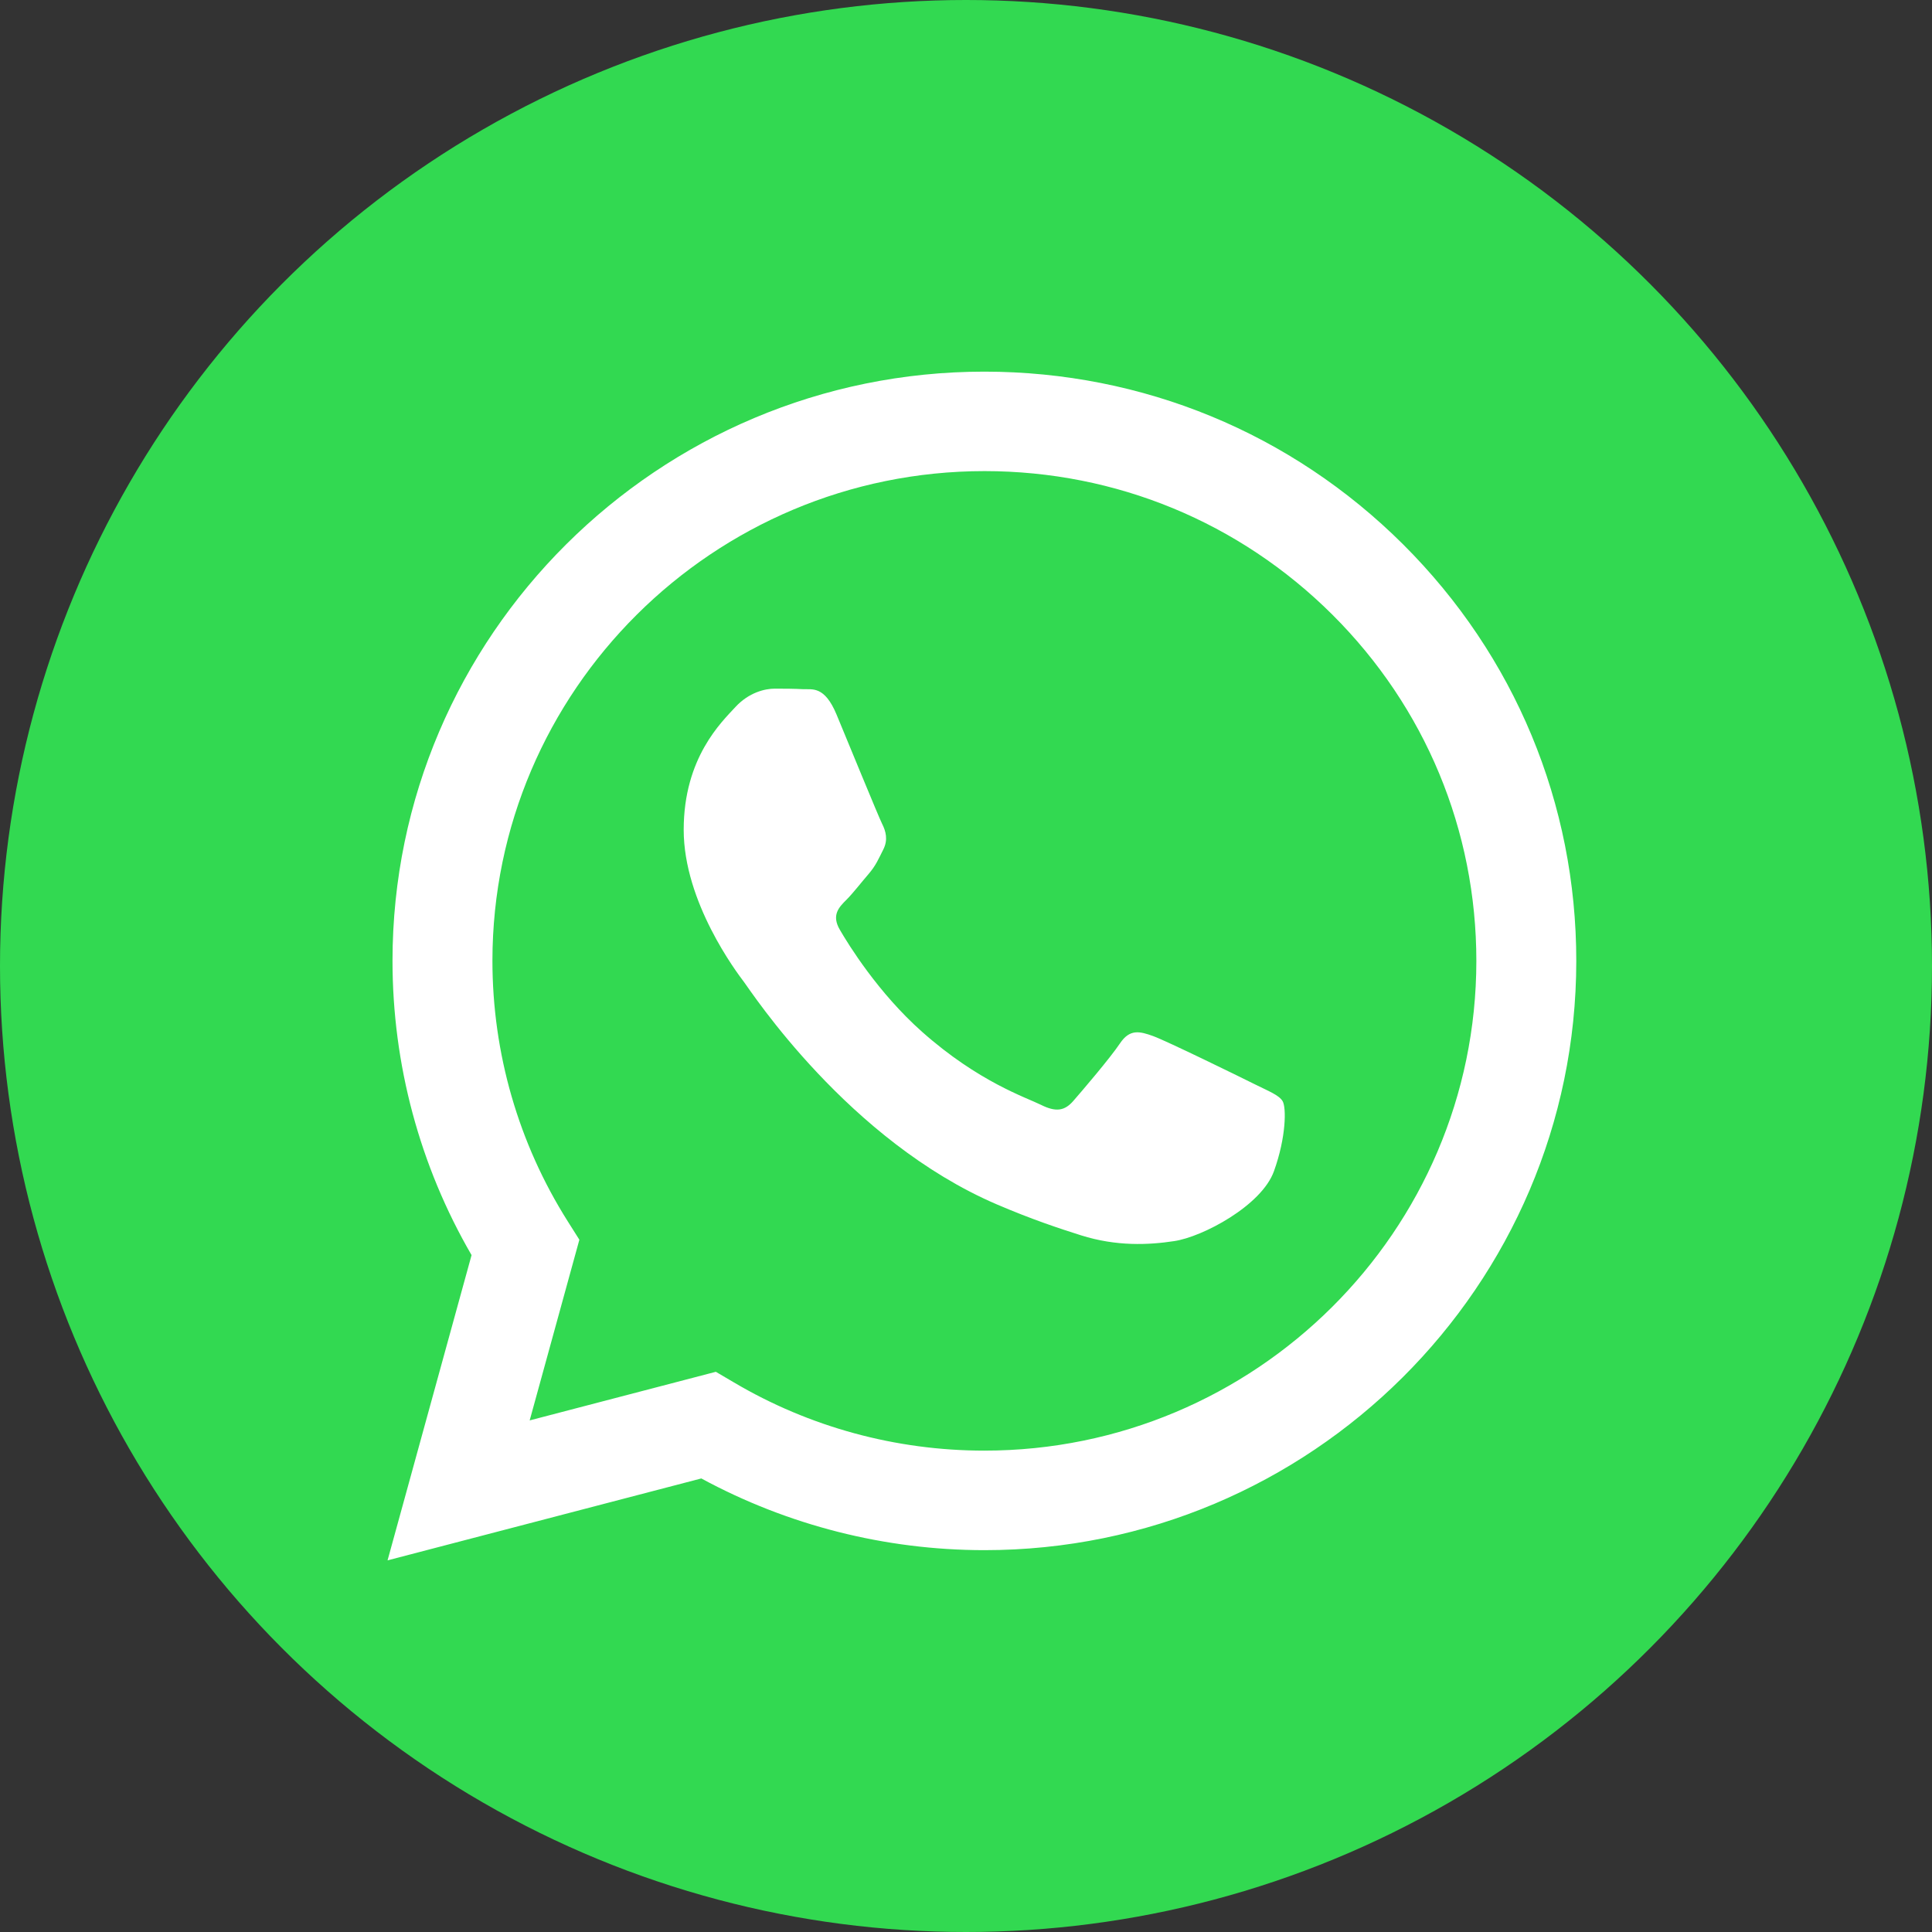
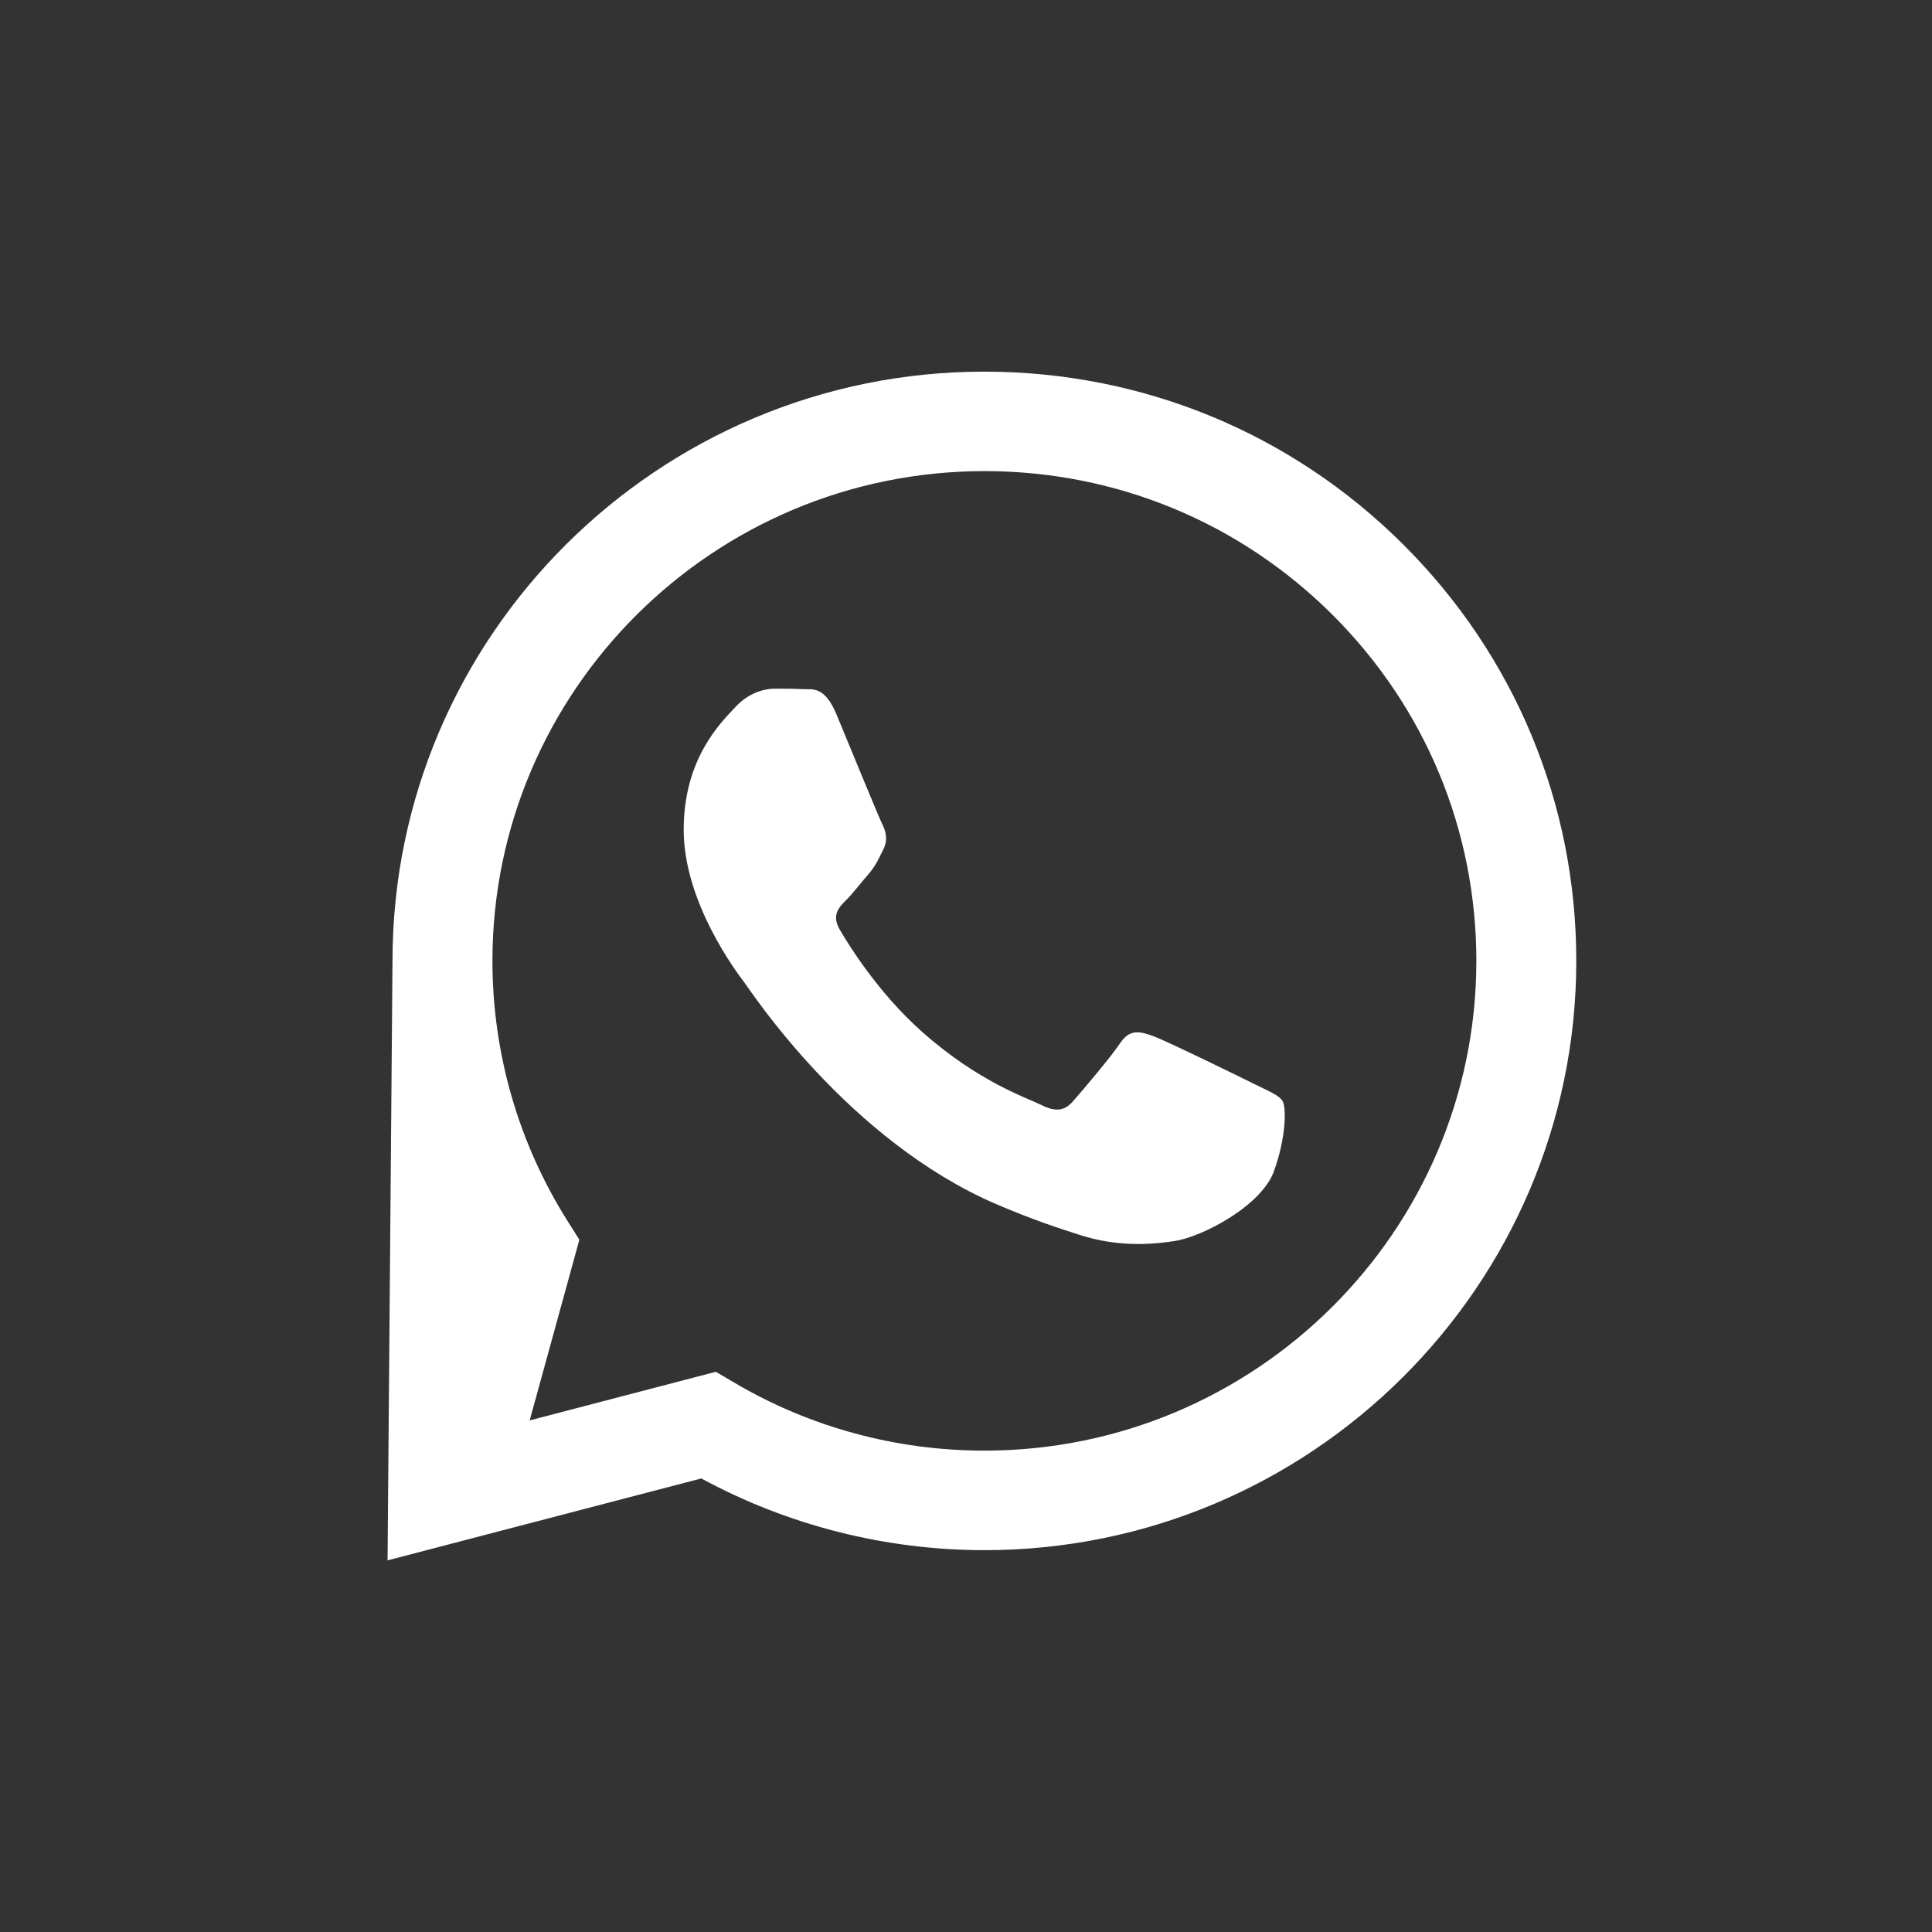
<svg xmlns="http://www.w3.org/2000/svg" width="25" height="25" viewBox="0 0 25 25" fill="none">
  <rect x="0" y="0" width="25" height="25" fill="#333333" stroke="none" />
-   <circle cx="12.5" cy="12.5" r="12.5" fill="#32D951" />
-   <path fill-rule="evenodd" clip-rule="evenodd" d="M16.23 14.027C16.038 13.931 15.098 13.471 14.922 13.407C14.747 13.344 14.619 13.312 14.492 13.502C14.364 13.693 13.997 14.122 13.886 14.249C13.774 14.376 13.662 14.392 13.471 14.297C13.28 14.202 12.663 14.001 11.932 13.352C11.363 12.847 10.979 12.223 10.868 12.032C10.756 11.842 10.856 11.739 10.952 11.644C11.038 11.558 11.143 11.421 11.239 11.31C11.334 11.199 11.366 11.119 11.43 10.992C11.494 10.865 11.462 10.754 11.414 10.659C11.366 10.563 10.983 9.626 10.824 9.244C10.669 8.873 10.511 8.923 10.393 8.918C10.282 8.912 10.154 8.911 10.027 8.911C9.899 8.911 9.692 8.959 9.516 9.149C9.341 9.34 8.847 9.801 8.847 10.738C8.847 11.675 9.532 12.581 9.628 12.708C9.724 12.835 10.977 14.759 12.897 15.584C13.354 15.78 13.71 15.897 13.988 15.985C14.447 16.13 14.864 16.11 15.193 16.06C15.561 16.006 16.326 15.6 16.485 15.155C16.645 14.71 16.645 14.329 16.597 14.249C16.549 14.17 16.421 14.122 16.23 14.027ZM12.738 18.771H12.736C11.593 18.771 10.473 18.466 9.496 17.888L9.263 17.751L6.854 18.38L7.497 16.042L7.346 15.803C6.709 14.794 6.372 13.628 6.372 12.431C6.374 8.938 9.229 6.096 12.741 6.096C14.441 6.097 16.039 6.757 17.241 7.954C18.443 9.152 19.104 10.743 19.104 12.436C19.102 15.93 16.247 18.771 12.738 18.771ZM18.156 7.044C16.71 5.604 14.787 4.81 12.738 4.809C8.517 4.809 5.081 8.228 5.079 12.431C5.079 13.774 5.431 15.085 6.102 16.241L5.015 20.191L9.075 19.131C10.194 19.738 11.453 20.058 12.735 20.059H12.738C16.959 20.059 20.395 16.639 20.397 12.437C20.398 10.4 19.602 8.485 18.156 7.044Z" fill="white" />
+   <path fill-rule="evenodd" clip-rule="evenodd" d="M16.23 14.027C16.038 13.931 15.098 13.471 14.922 13.407C14.747 13.344 14.619 13.312 14.492 13.502C14.364 13.693 13.997 14.122 13.886 14.249C13.774 14.376 13.662 14.392 13.471 14.297C13.28 14.202 12.663 14.001 11.932 13.352C11.363 12.847 10.979 12.223 10.868 12.032C10.756 11.842 10.856 11.739 10.952 11.644C11.038 11.558 11.143 11.421 11.239 11.31C11.334 11.199 11.366 11.119 11.43 10.992C11.494 10.865 11.462 10.754 11.414 10.659C11.366 10.563 10.983 9.626 10.824 9.244C10.669 8.873 10.511 8.923 10.393 8.918C10.282 8.912 10.154 8.911 10.027 8.911C9.899 8.911 9.692 8.959 9.516 9.149C9.341 9.34 8.847 9.801 8.847 10.738C8.847 11.675 9.532 12.581 9.628 12.708C9.724 12.835 10.977 14.759 12.897 15.584C13.354 15.78 13.71 15.897 13.988 15.985C14.447 16.13 14.864 16.11 15.193 16.06C15.561 16.006 16.326 15.6 16.485 15.155C16.645 14.71 16.645 14.329 16.597 14.249C16.549 14.17 16.421 14.122 16.23 14.027ZM12.738 18.771H12.736C11.593 18.771 10.473 18.466 9.496 17.888L9.263 17.751L6.854 18.38L7.497 16.042L7.346 15.803C6.709 14.794 6.372 13.628 6.372 12.431C6.374 8.938 9.229 6.096 12.741 6.096C14.441 6.097 16.039 6.757 17.241 7.954C18.443 9.152 19.104 10.743 19.104 12.436C19.102 15.93 16.247 18.771 12.738 18.771ZM18.156 7.044C16.71 5.604 14.787 4.81 12.738 4.809C8.517 4.809 5.081 8.228 5.079 12.431L5.015 20.191L9.075 19.131C10.194 19.738 11.453 20.058 12.735 20.059H12.738C16.959 20.059 20.395 16.639 20.397 12.437C20.398 10.4 19.602 8.485 18.156 7.044Z" fill="white" />
</svg>